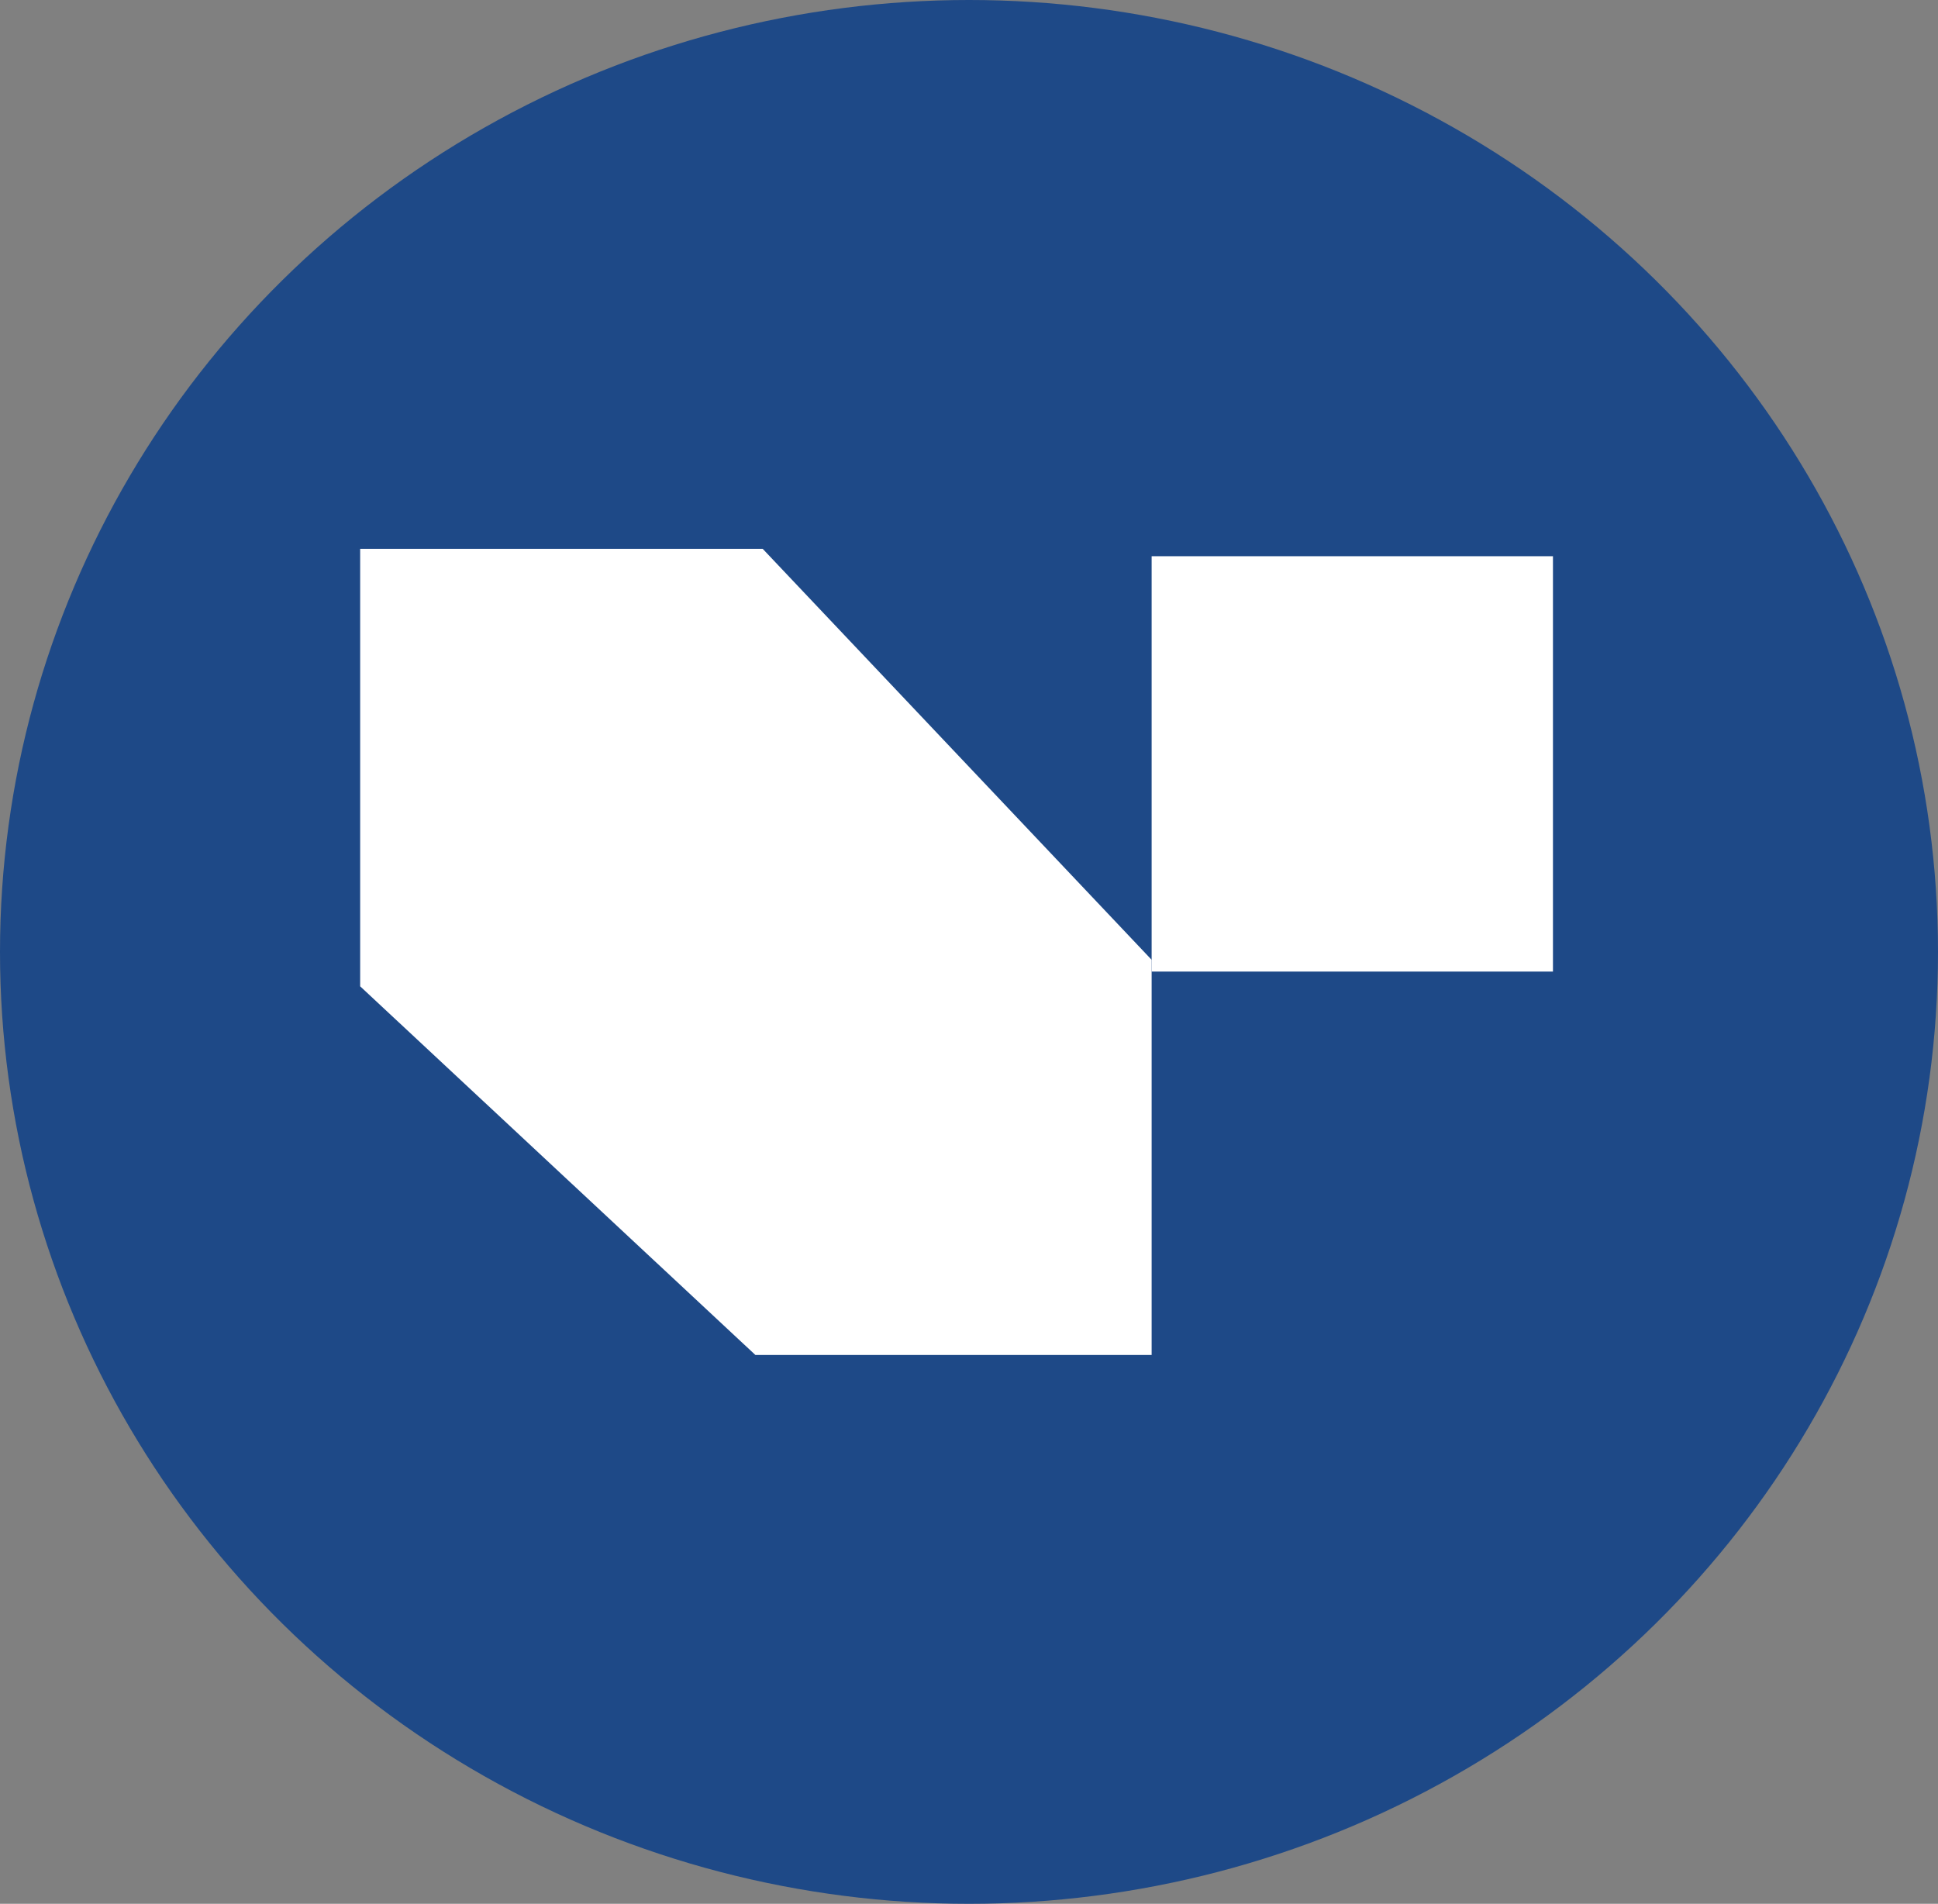
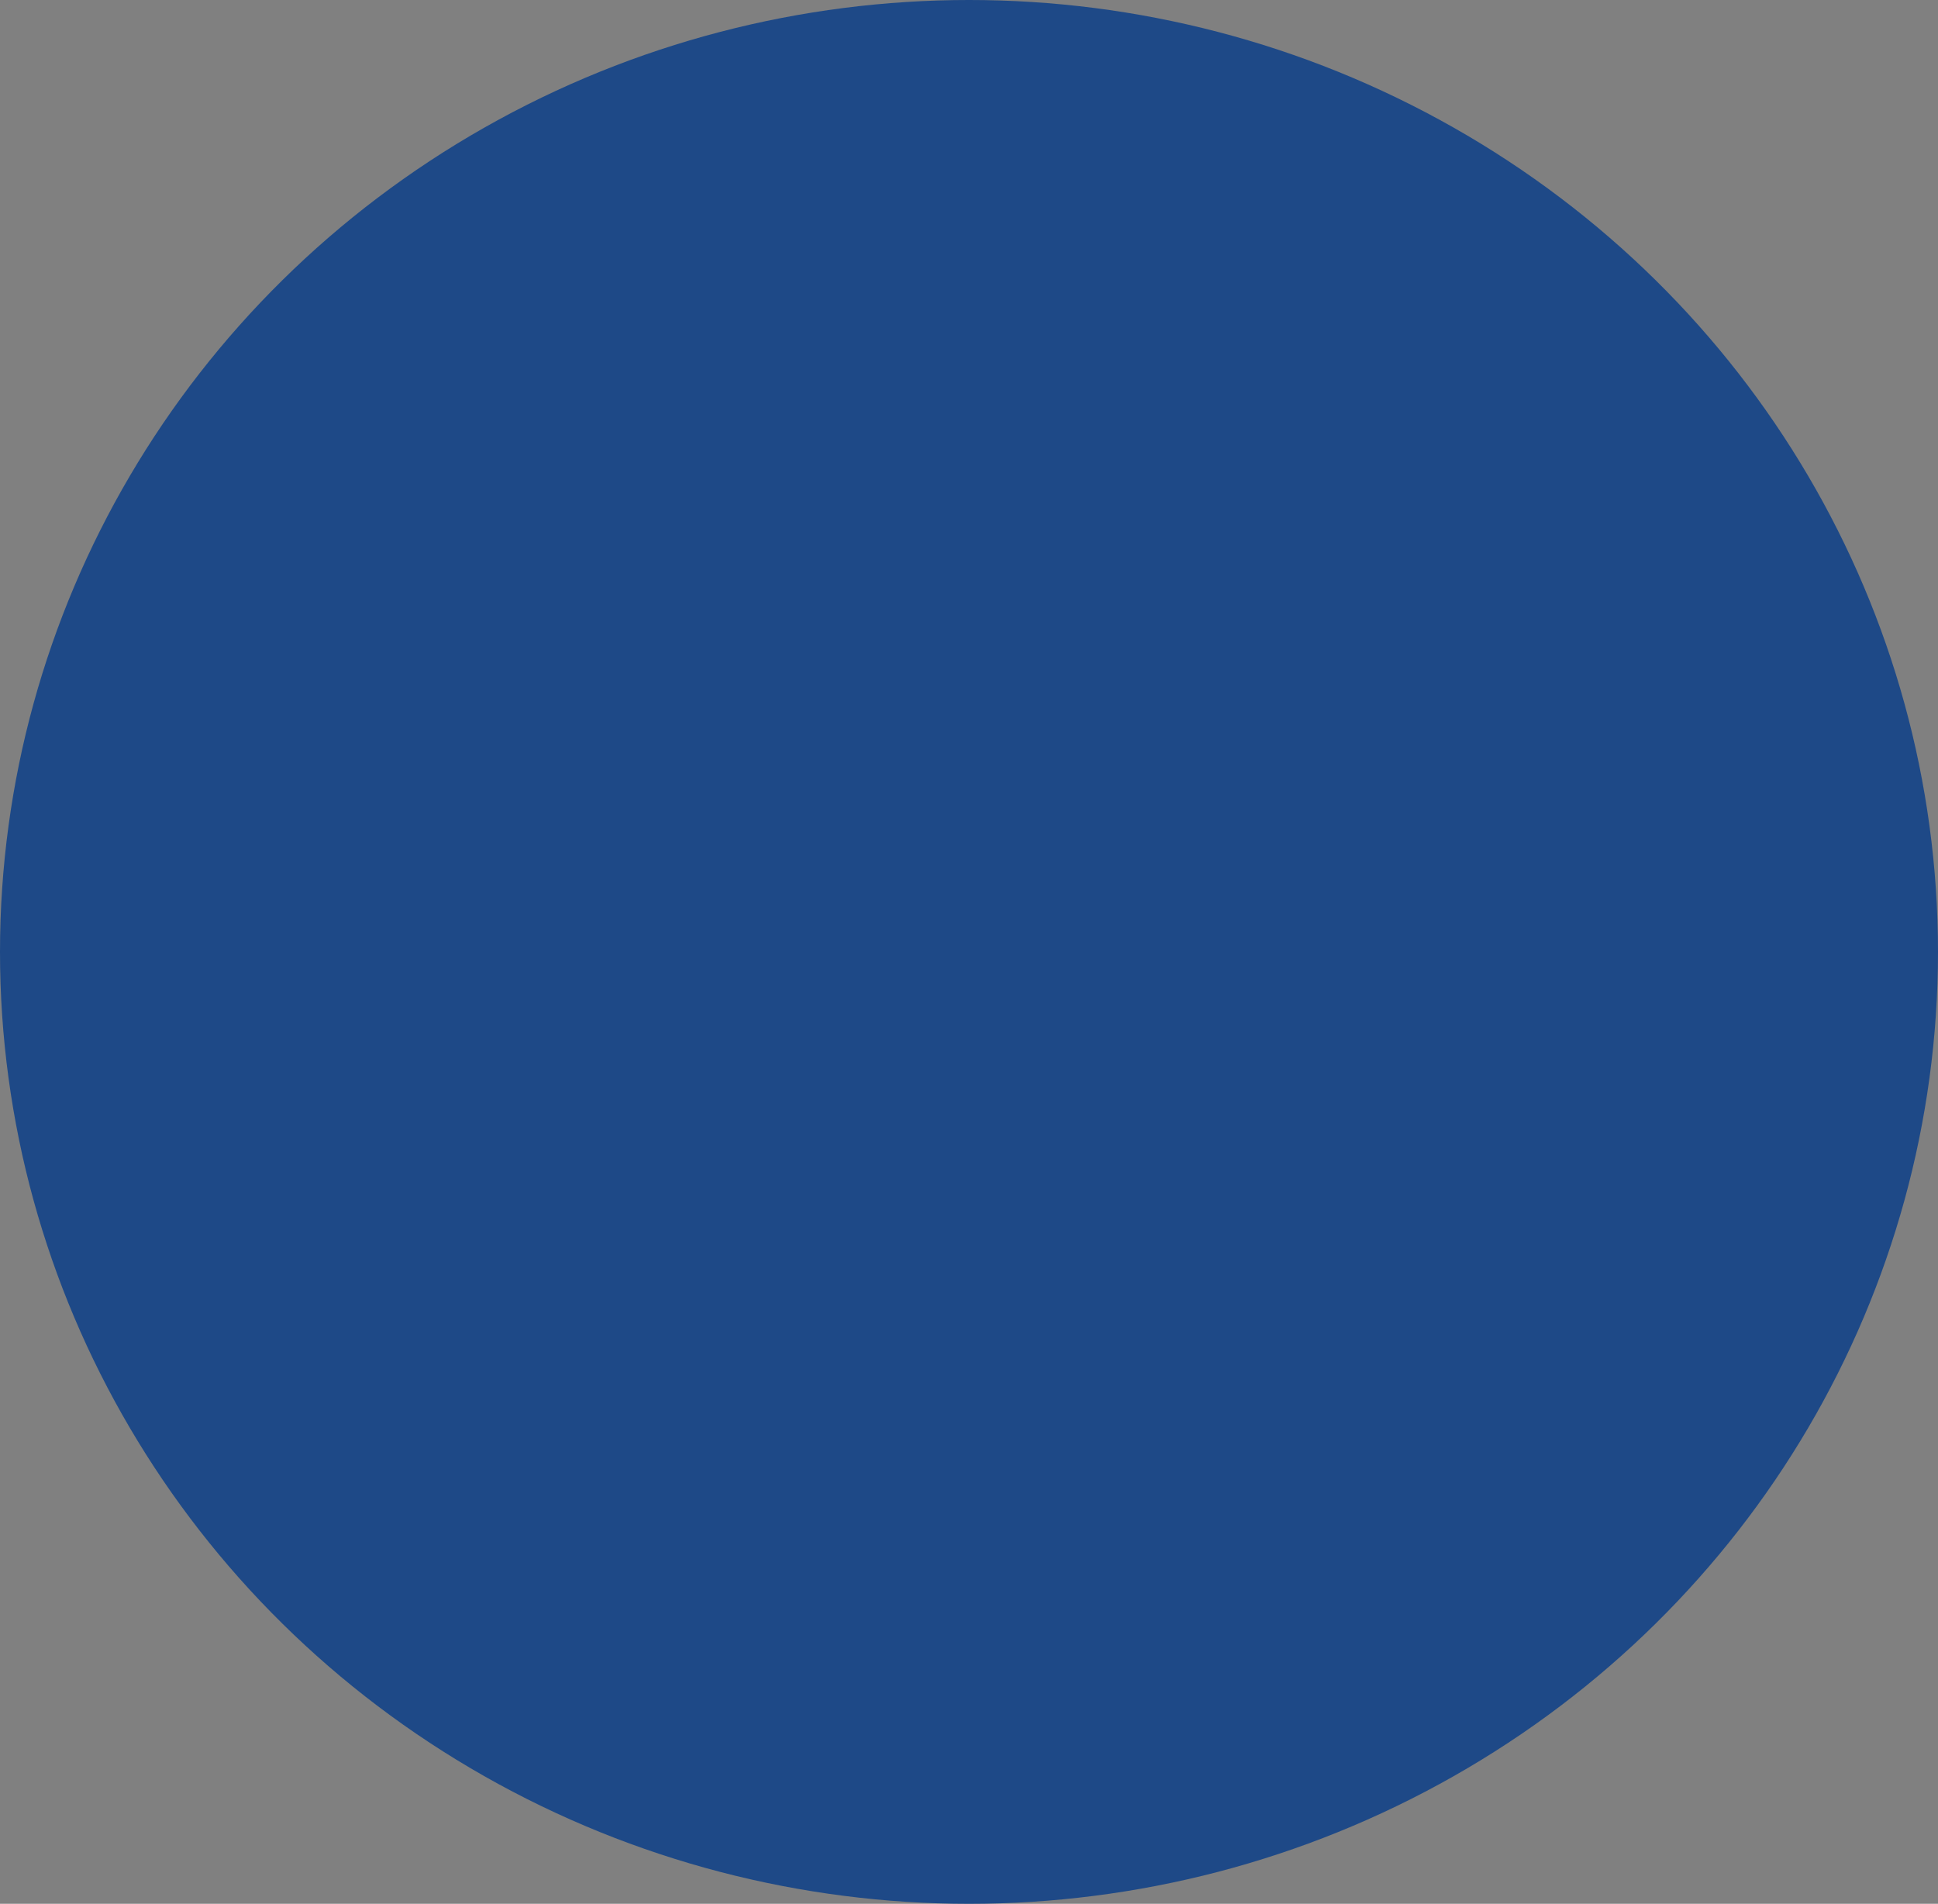
<svg xmlns="http://www.w3.org/2000/svg" width="113" height="111" viewBox="0 0 113 111" fill="none">
  <rect x="0" y="0" width="113" height="111" fill="#808080" stroke="none" />
  <ellipse cx="56.5" cy="55.5" rx="56.5" ry="55.5" fill="#1E4987" />
-   <path d="M21 57.506V32H44.472L67.149 55.961V79H44.044L21 57.506Z" fill="white" />
-   <path d="M67.149 32.43H90.549V56.647H67.149V32.43Z" fill="white" />
</svg>